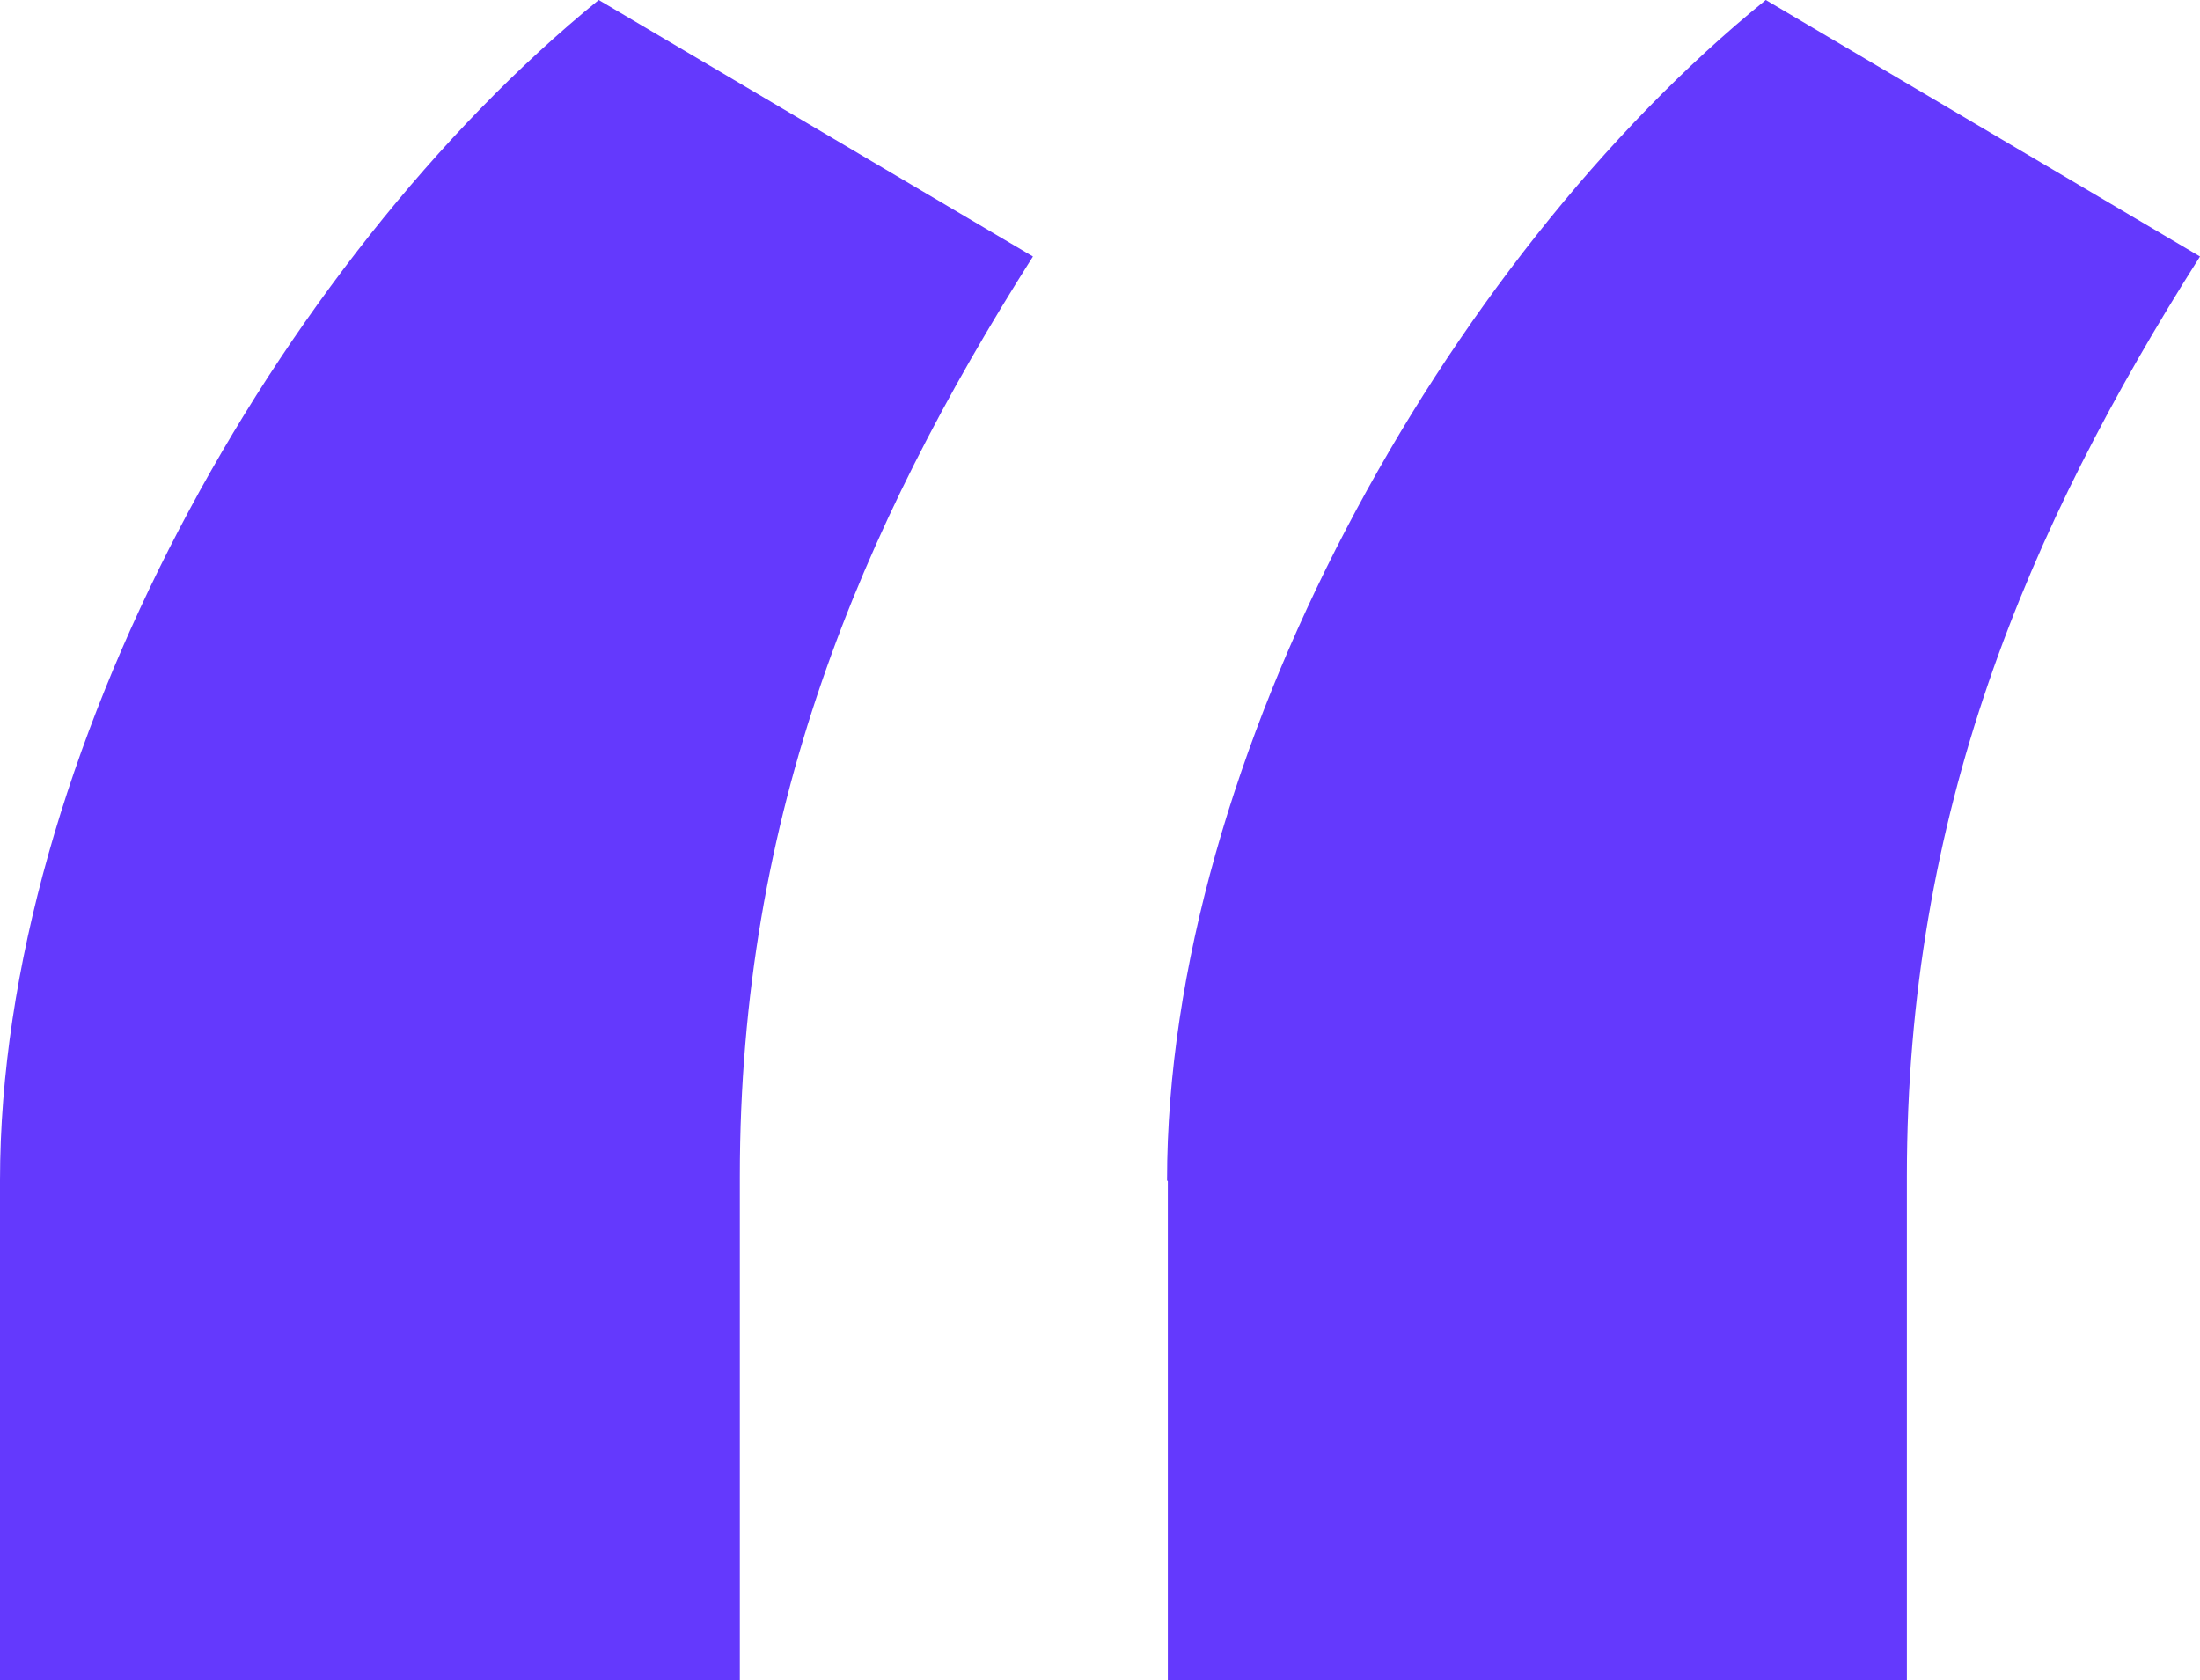
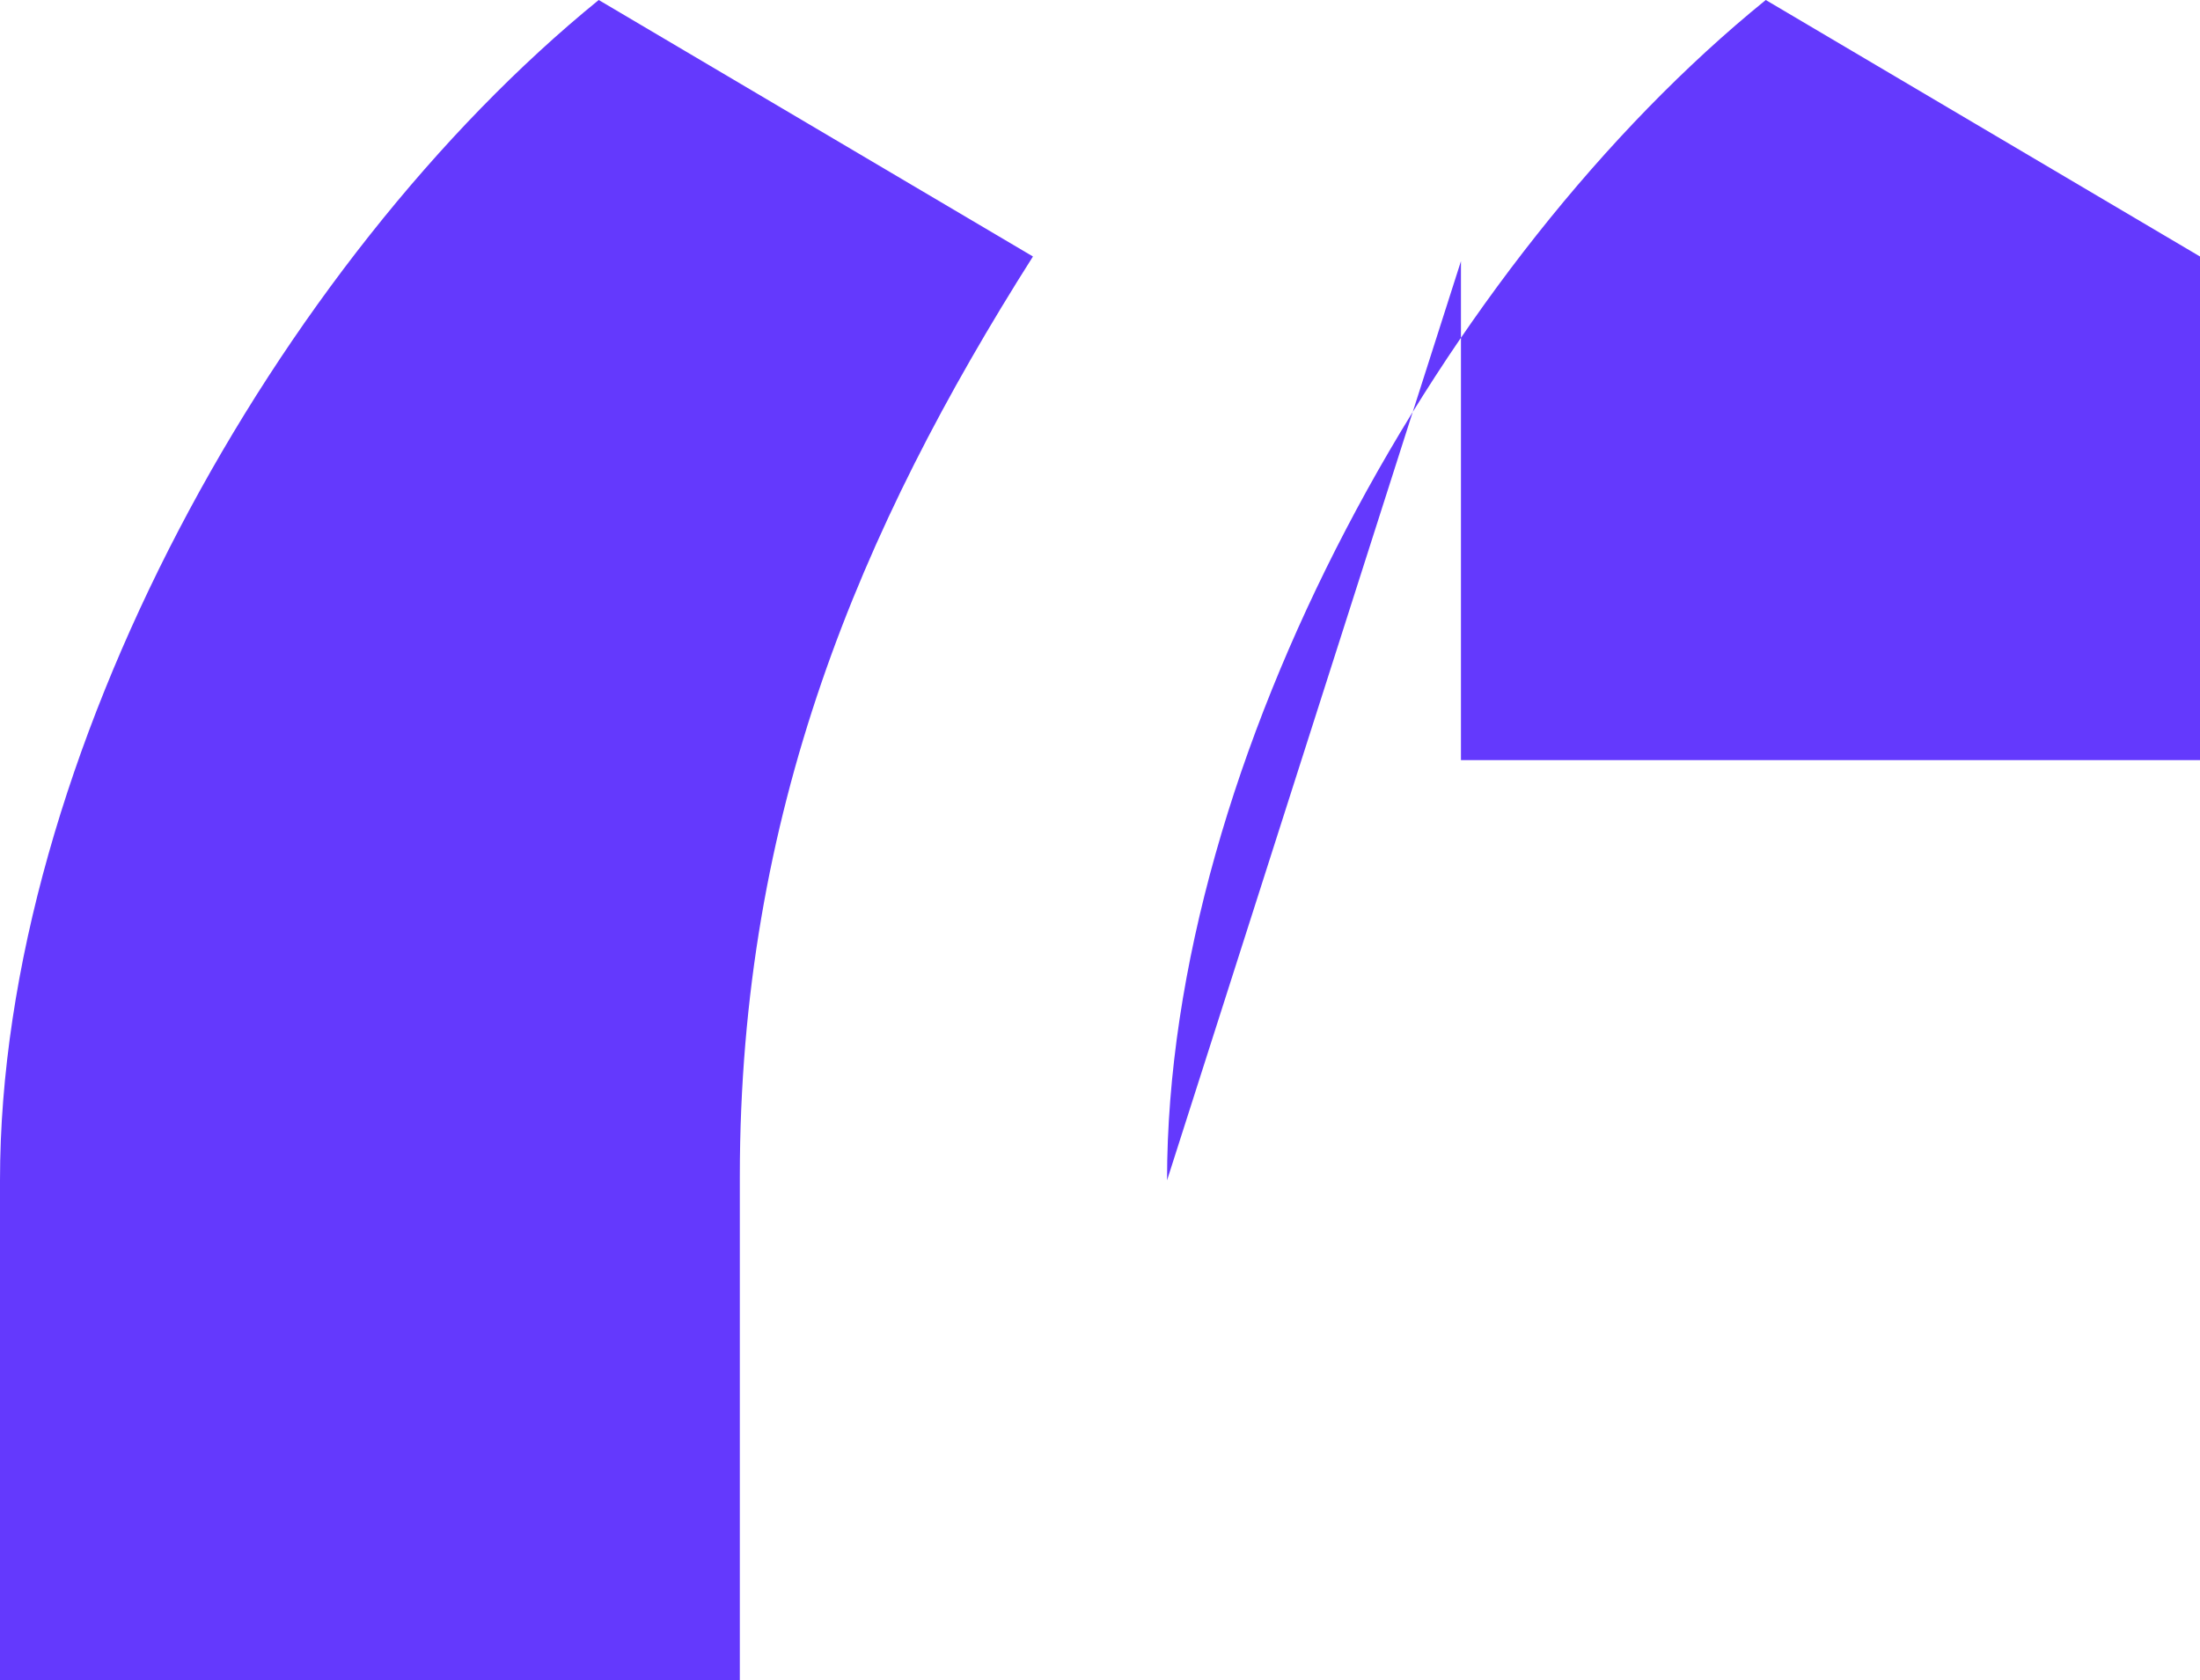
<svg xmlns="http://www.w3.org/2000/svg" id="b" width="28.22" height="21.55" viewBox="0 0 28.22 21.55">
  <g id="c">
-     <path d="m0,15.14C0,9.72,3.56,3.35,7.68,0l5.57,3.29c-2.22,3.5-3.76,7.14-3.76,11.8v6.46H0v-6.4Zm14.97,0c0-5.42,3.56-11.8,7.68-15.14l5.57,3.29c-2.22,3.5-3.76,7.14-3.76,11.8v6.46h-9.48v-6.4Z" fill="#6439fd" stroke-width="0" />
+     <path d="m0,15.14C0,9.72,3.56,3.35,7.68,0l5.57,3.29c-2.22,3.5-3.76,7.14-3.76,11.8v6.46H0v-6.4Zm14.97,0c0-5.42,3.56-11.8,7.68-15.14l5.57,3.29v6.46h-9.48v-6.4Z" fill="#6439fd" stroke-width="0" />
  </g>
</svg>